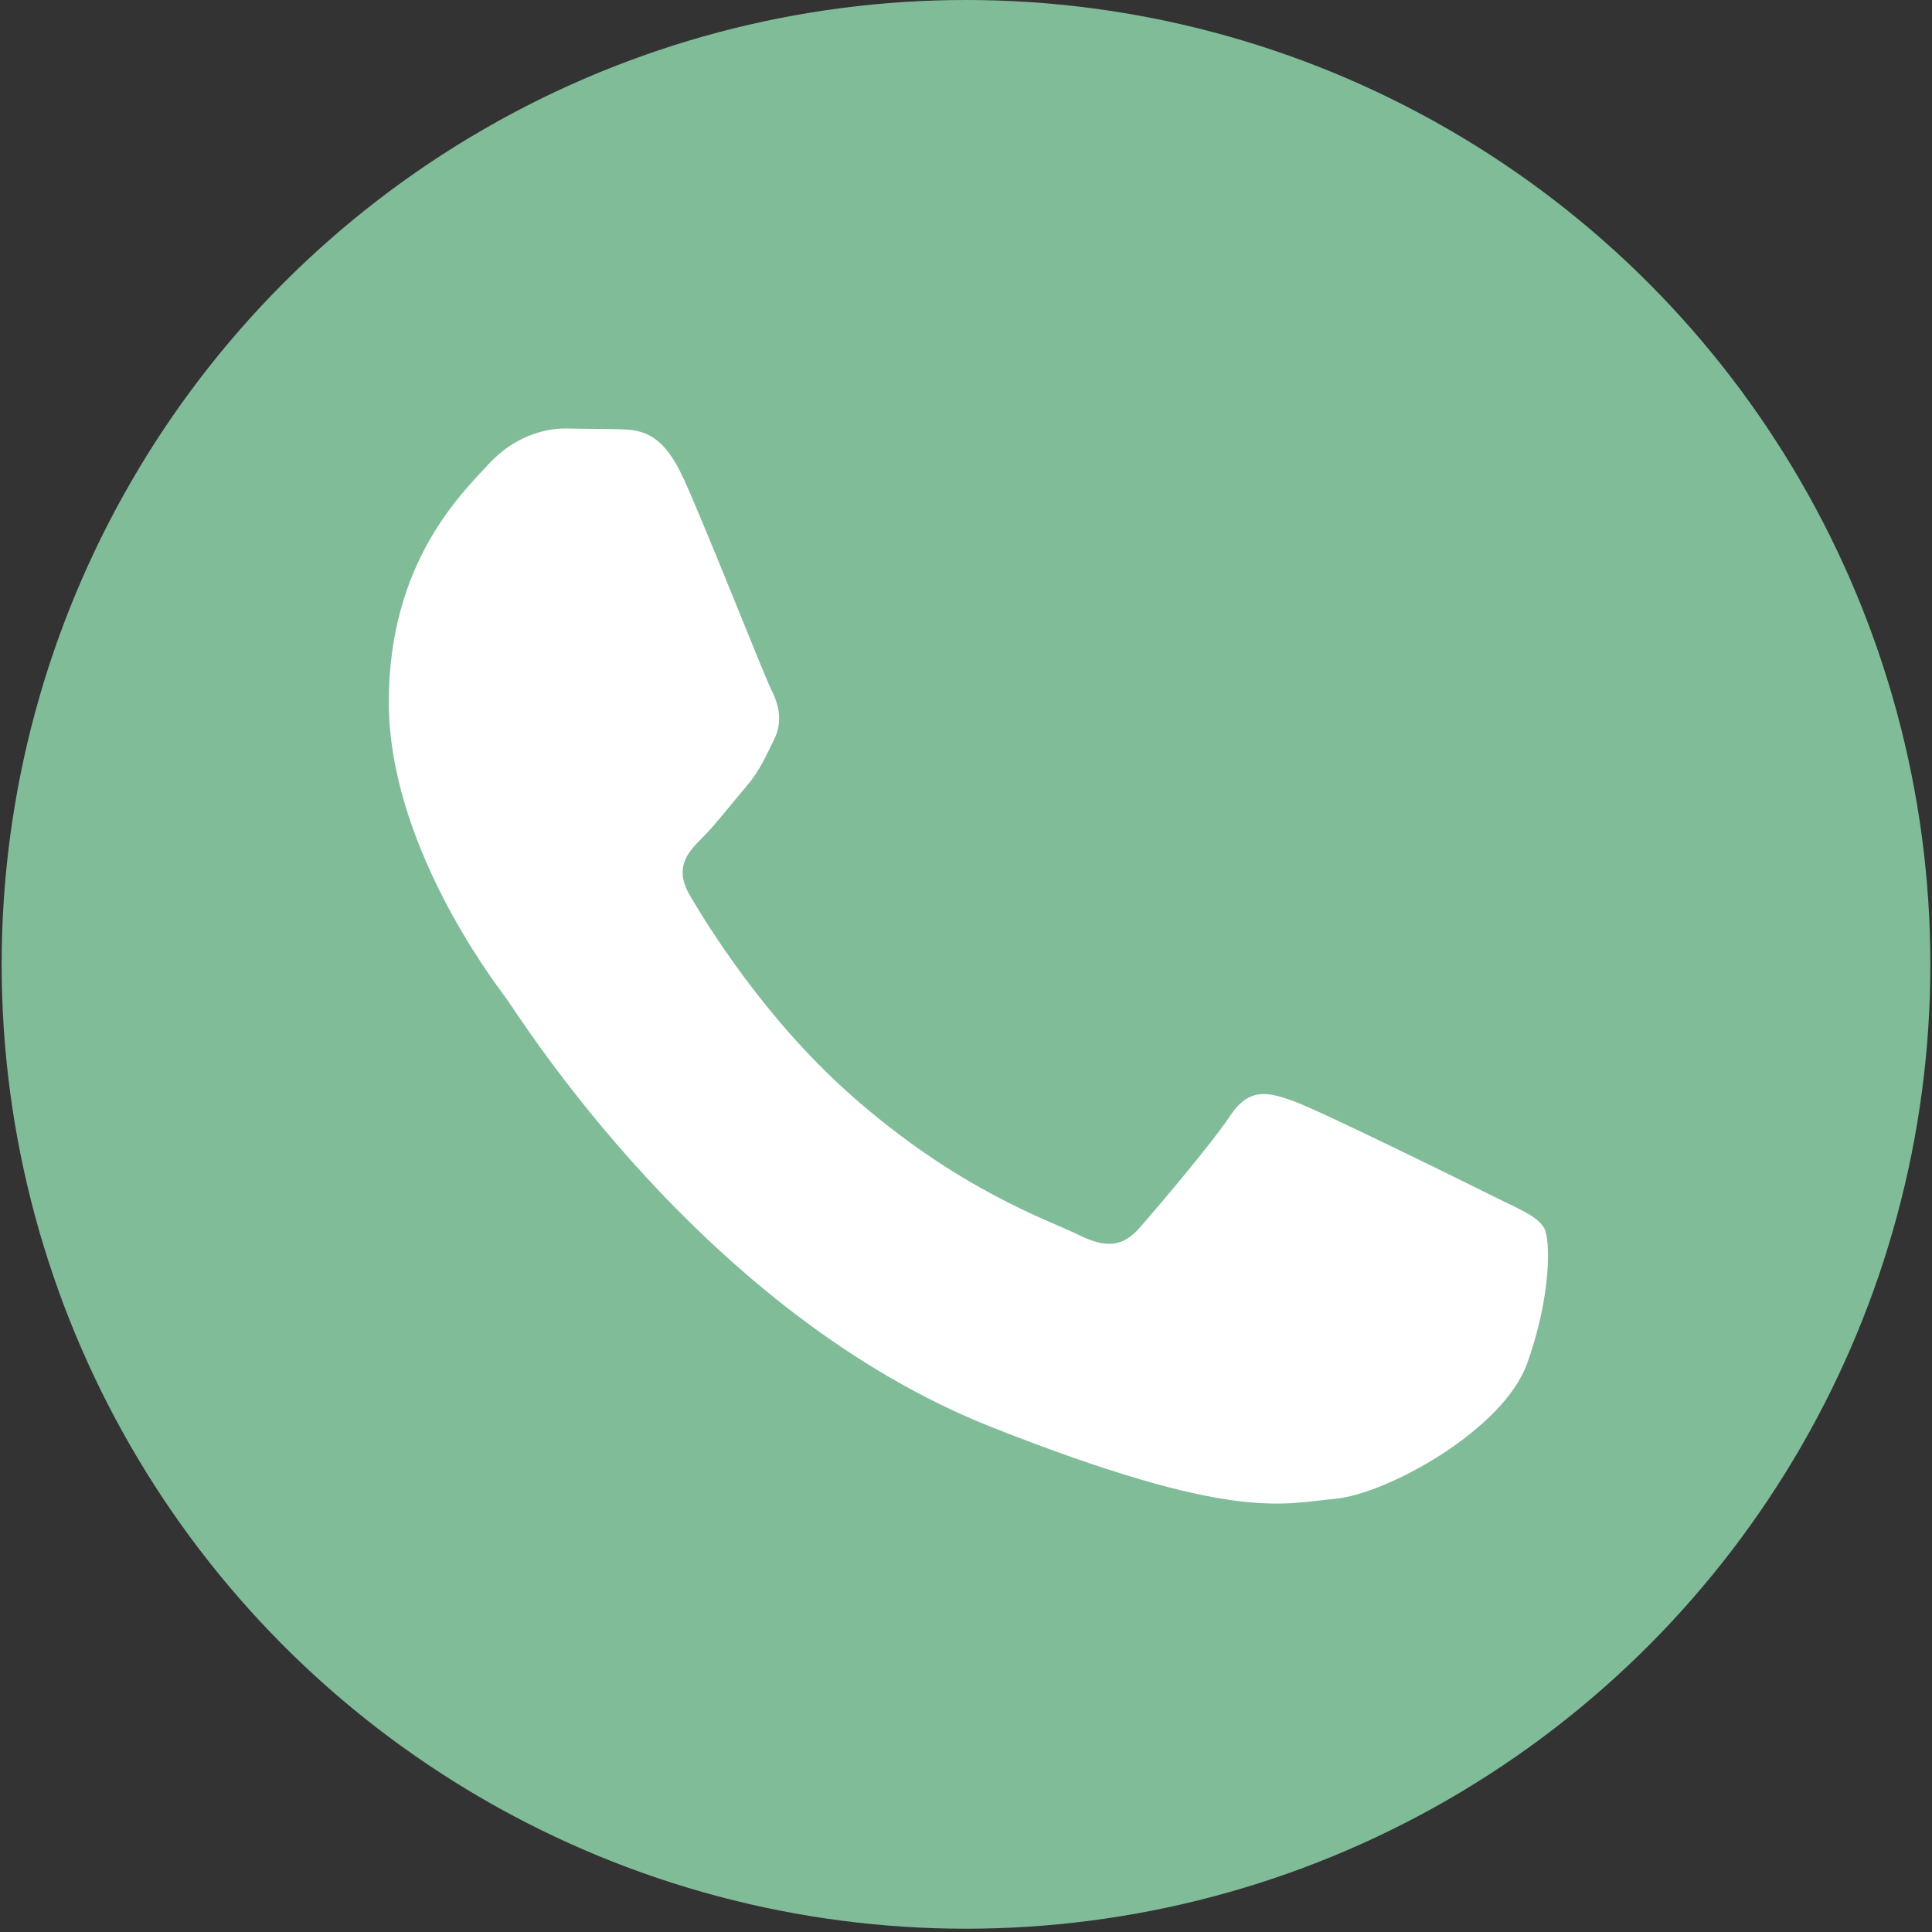
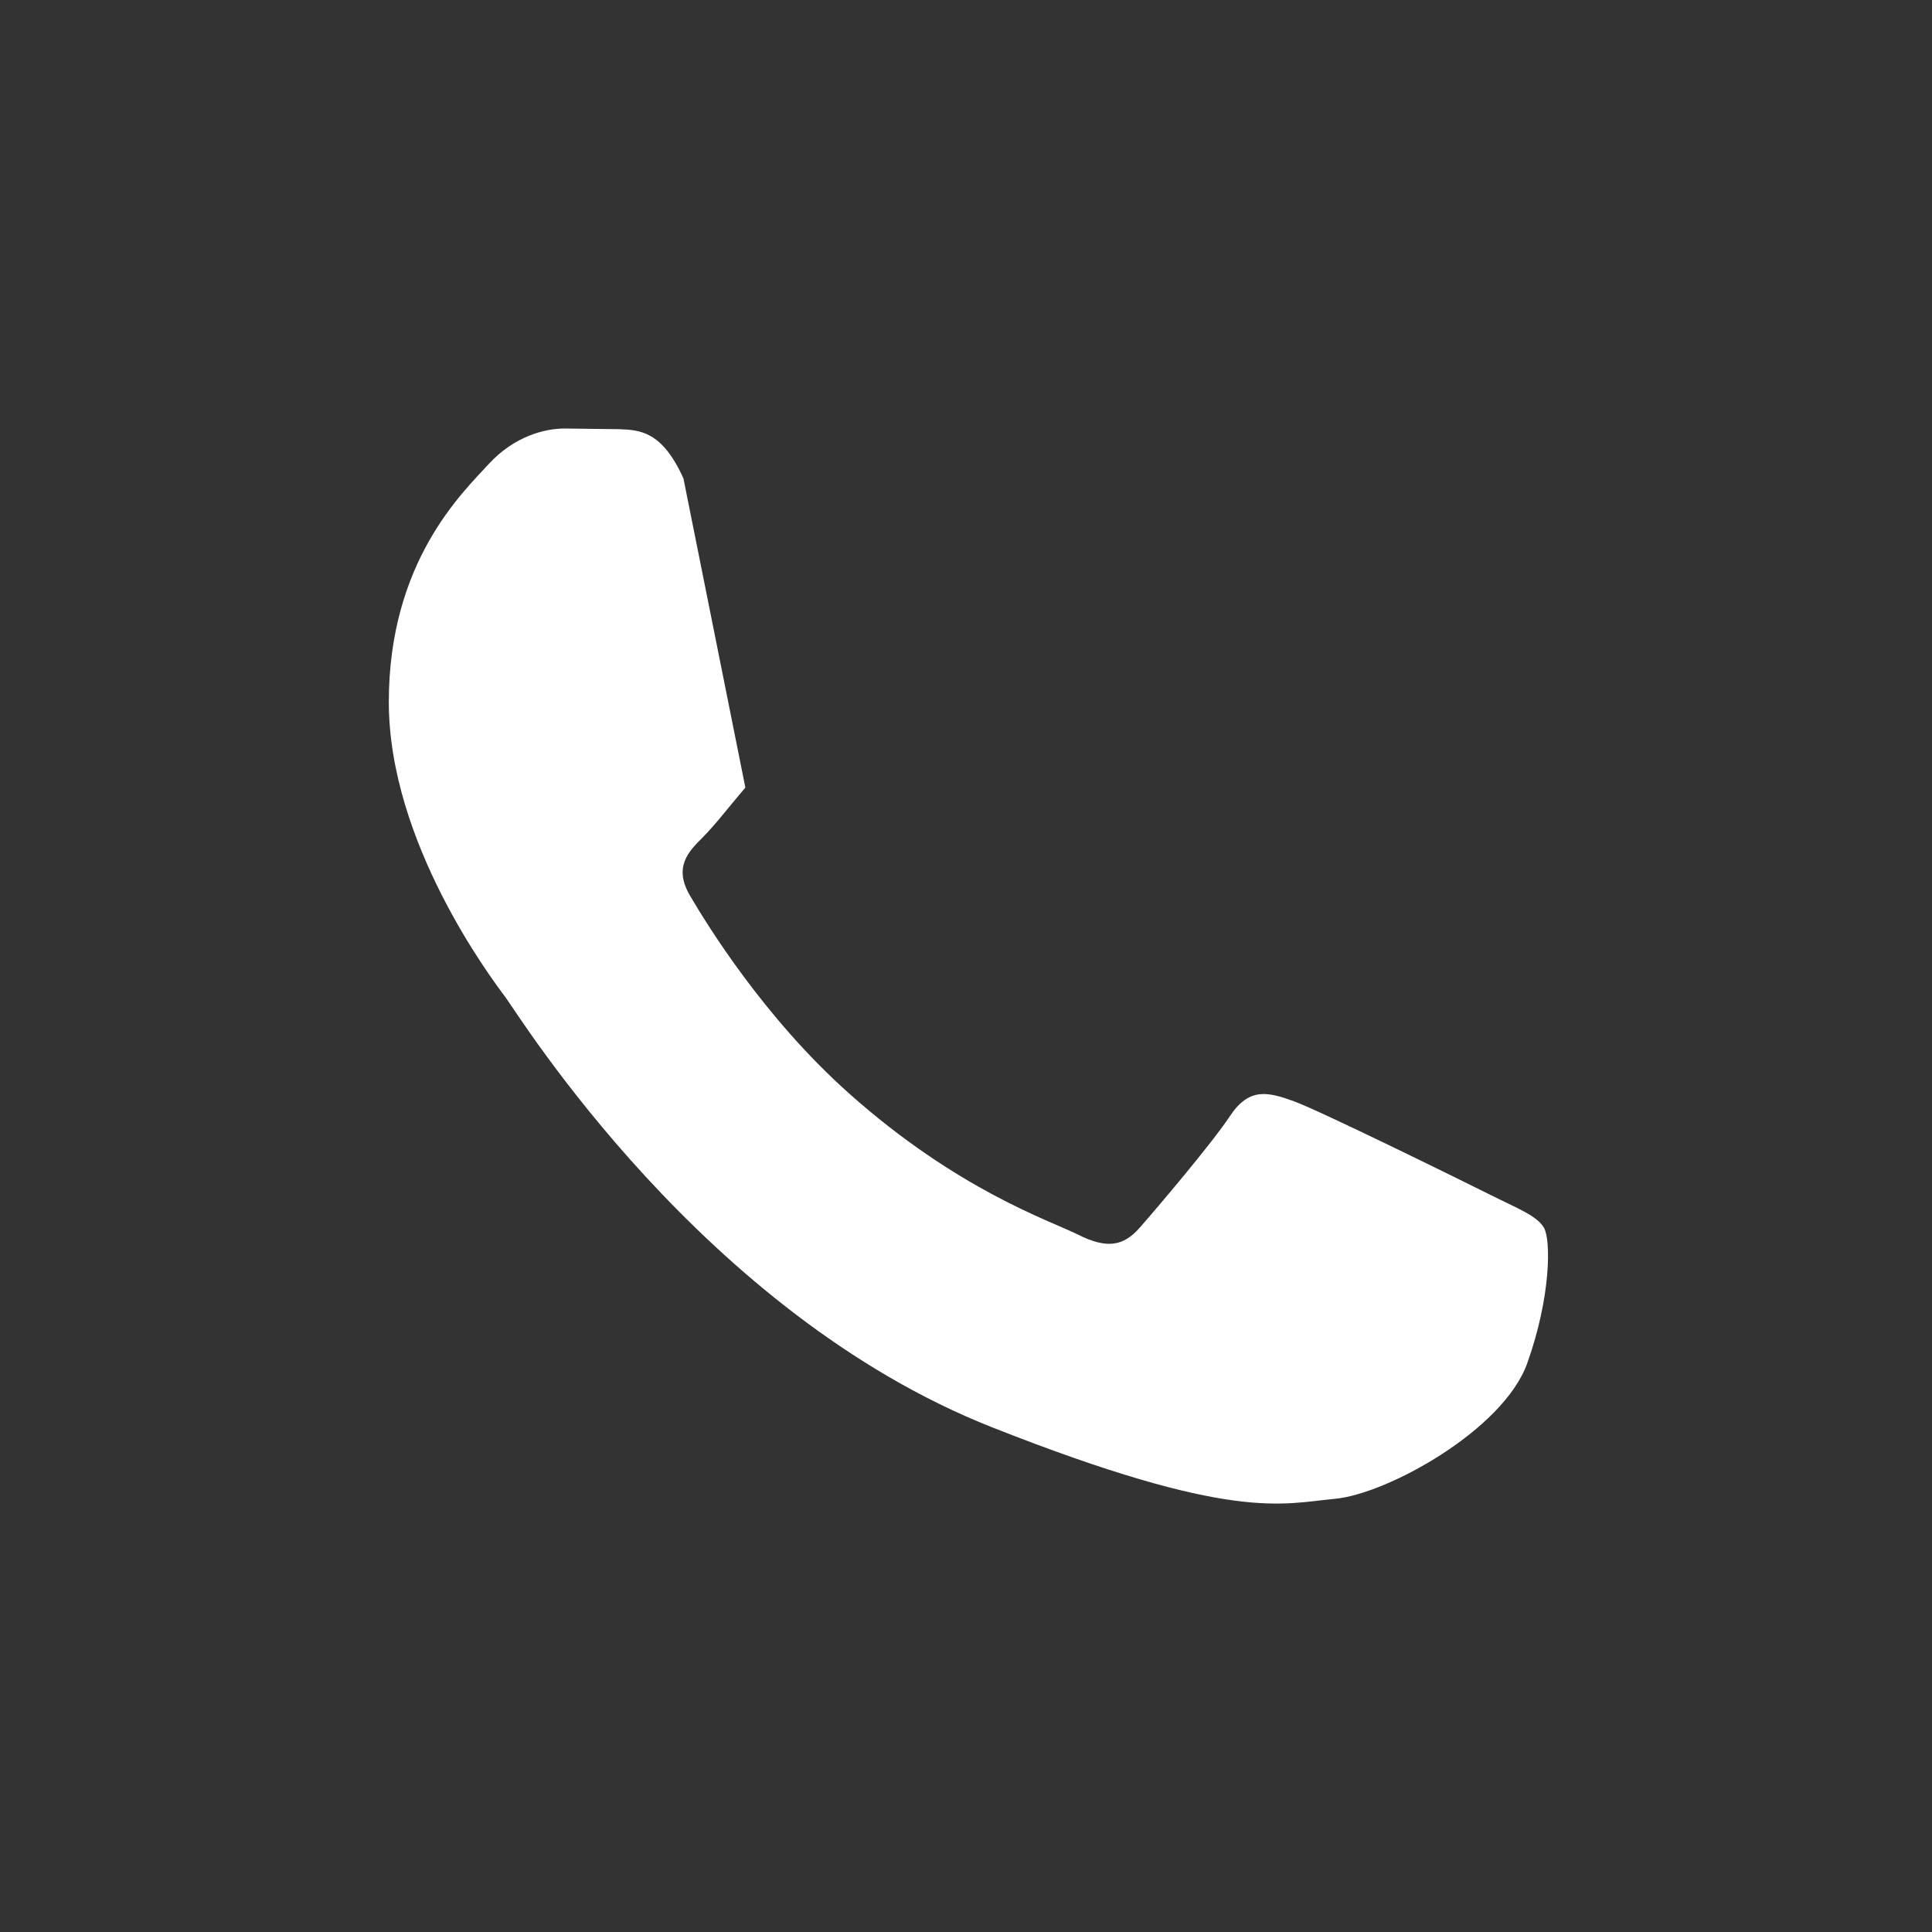
<svg xmlns="http://www.w3.org/2000/svg" id="Ebene_1" data-name="Ebene 1" viewBox="0 0 200 200">
  <rect x="0" y="0" width="200" height="200" fill="#333333" stroke="none" />
  <defs>
    <style>      .cls-1 {        fill: #fff;        fill-rule: evenodd;      }      .cls-2 {        fill: #81bc99;      }    </style>
  </defs>
-   <circle class="cls-2" cx="100" cy="99.83" r="99.83" />
-   <path class="cls-1" d="M70.75,49.53c-2.21-4.92-4.54-5.02-6.64-5.1l-5.66-.07c-1.97,0-5.17.74-7.87,3.69s-10.33,10.1-10.33,24.62,10.58,28.56,12.05,30.53,20.43,32.73,50.44,44.57c24.94,9.84,30.01,7.88,35.43,7.39,5.42-.49,17.47-7.14,19.93-14.04,2.46-6.89,2.46-12.8,1.72-14.04s-2.71-1.97-5.66-3.45c-2.96-1.48-17.47-8.62-20.17-9.61-2.71-.99-4.67-1.48-6.64,1.48-1.97,2.96-7.62,9.6-9.35,11.57-1.72,1.97-3.44,2.22-6.4.74s-12.46-4.59-23.74-14.65c-8.78-7.83-14.7-17.49-16.43-20.44s-.18-4.55,1.3-6.02c1.32-1.32,2.95-3.45,4.43-5.17s1.97-2.96,2.95-4.92.49-3.7-.25-5.17-6.48-16.08-9.1-21.92" />
+   <path class="cls-1" d="M70.75,49.53c-2.21-4.92-4.54-5.02-6.64-5.1l-5.66-.07c-1.97,0-5.17.74-7.87,3.69s-10.33,10.1-10.33,24.62,10.58,28.56,12.05,30.53,20.43,32.73,50.44,44.57c24.94,9.84,30.01,7.88,35.43,7.39,5.42-.49,17.47-7.14,19.93-14.04,2.46-6.89,2.46-12.8,1.72-14.04s-2.71-1.97-5.66-3.45c-2.96-1.48-17.47-8.62-20.17-9.61-2.71-.99-4.67-1.48-6.64,1.48-1.97,2.96-7.62,9.6-9.35,11.57-1.72,1.97-3.44,2.22-6.4.74s-12.46-4.59-23.74-14.65c-8.78-7.83-14.7-17.49-16.43-20.44s-.18-4.55,1.3-6.02c1.32-1.32,2.95-3.45,4.43-5.17" />
</svg>